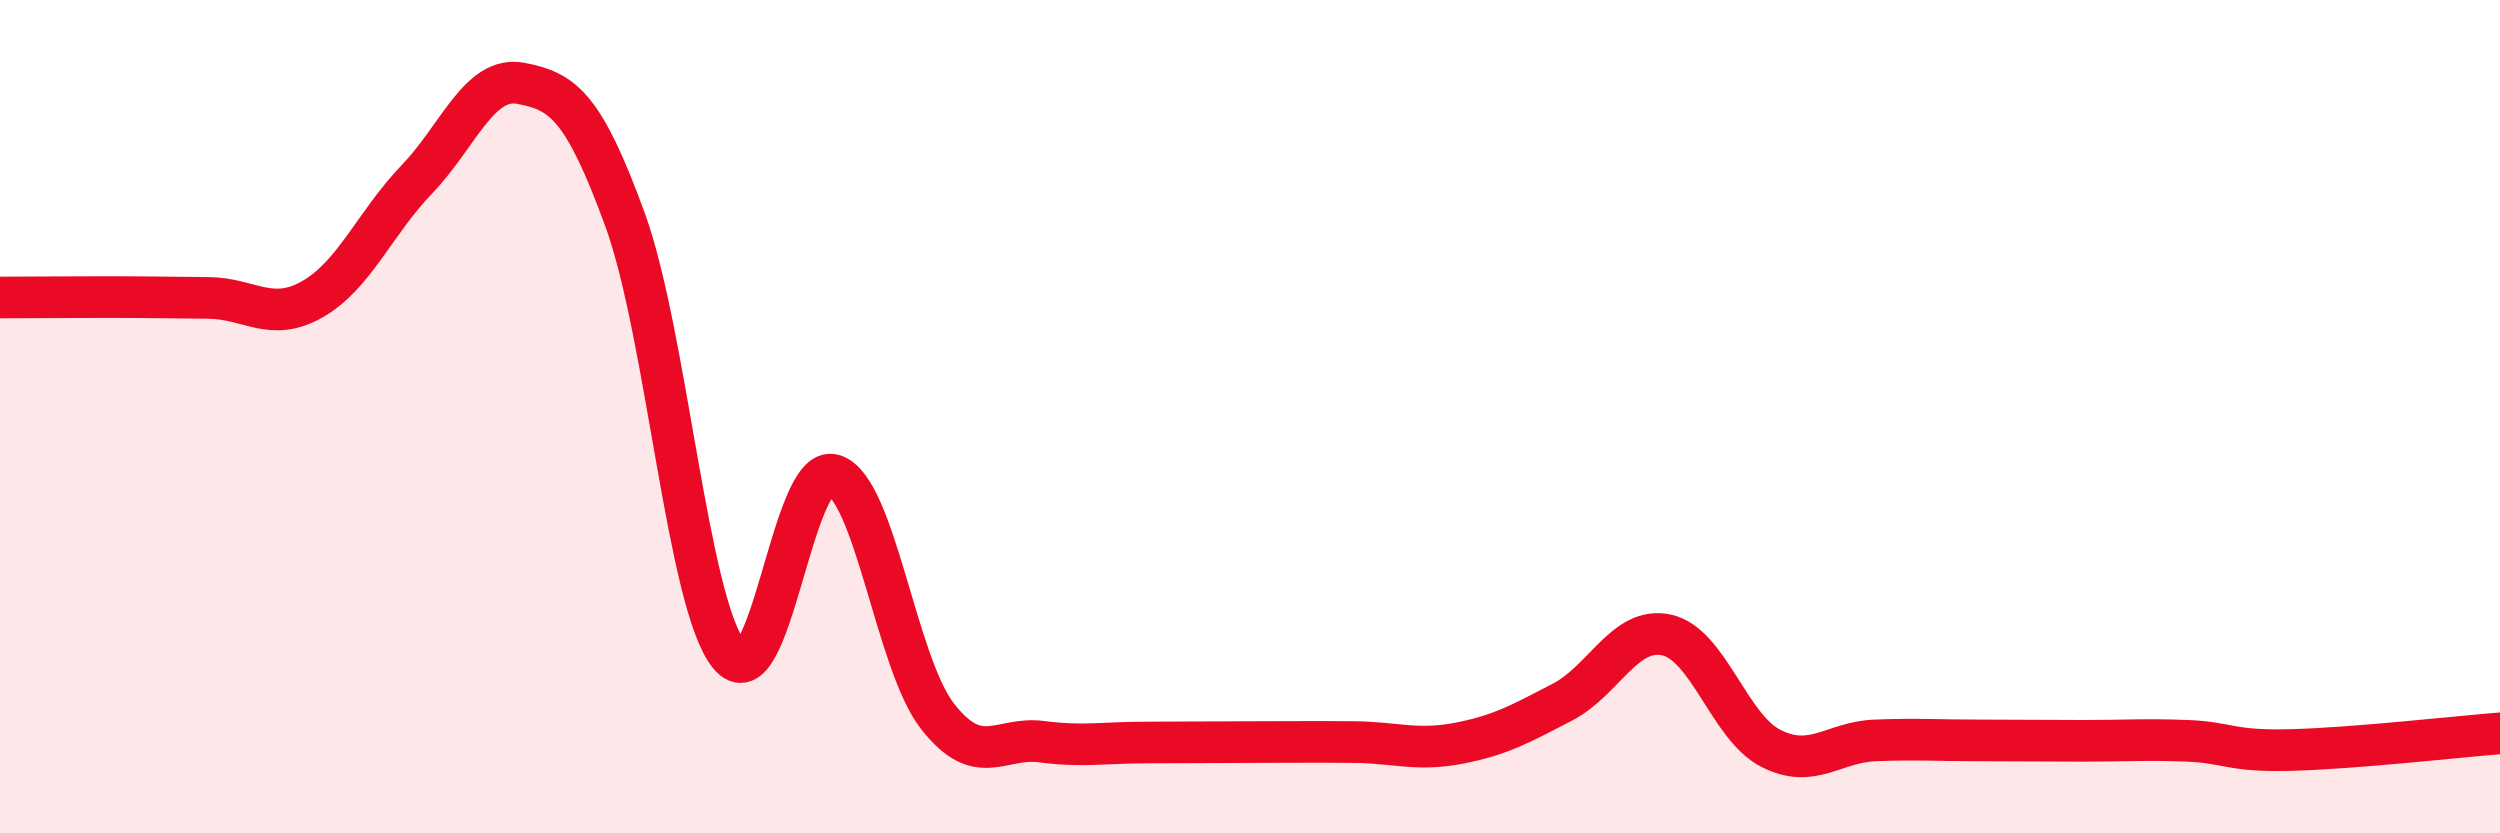
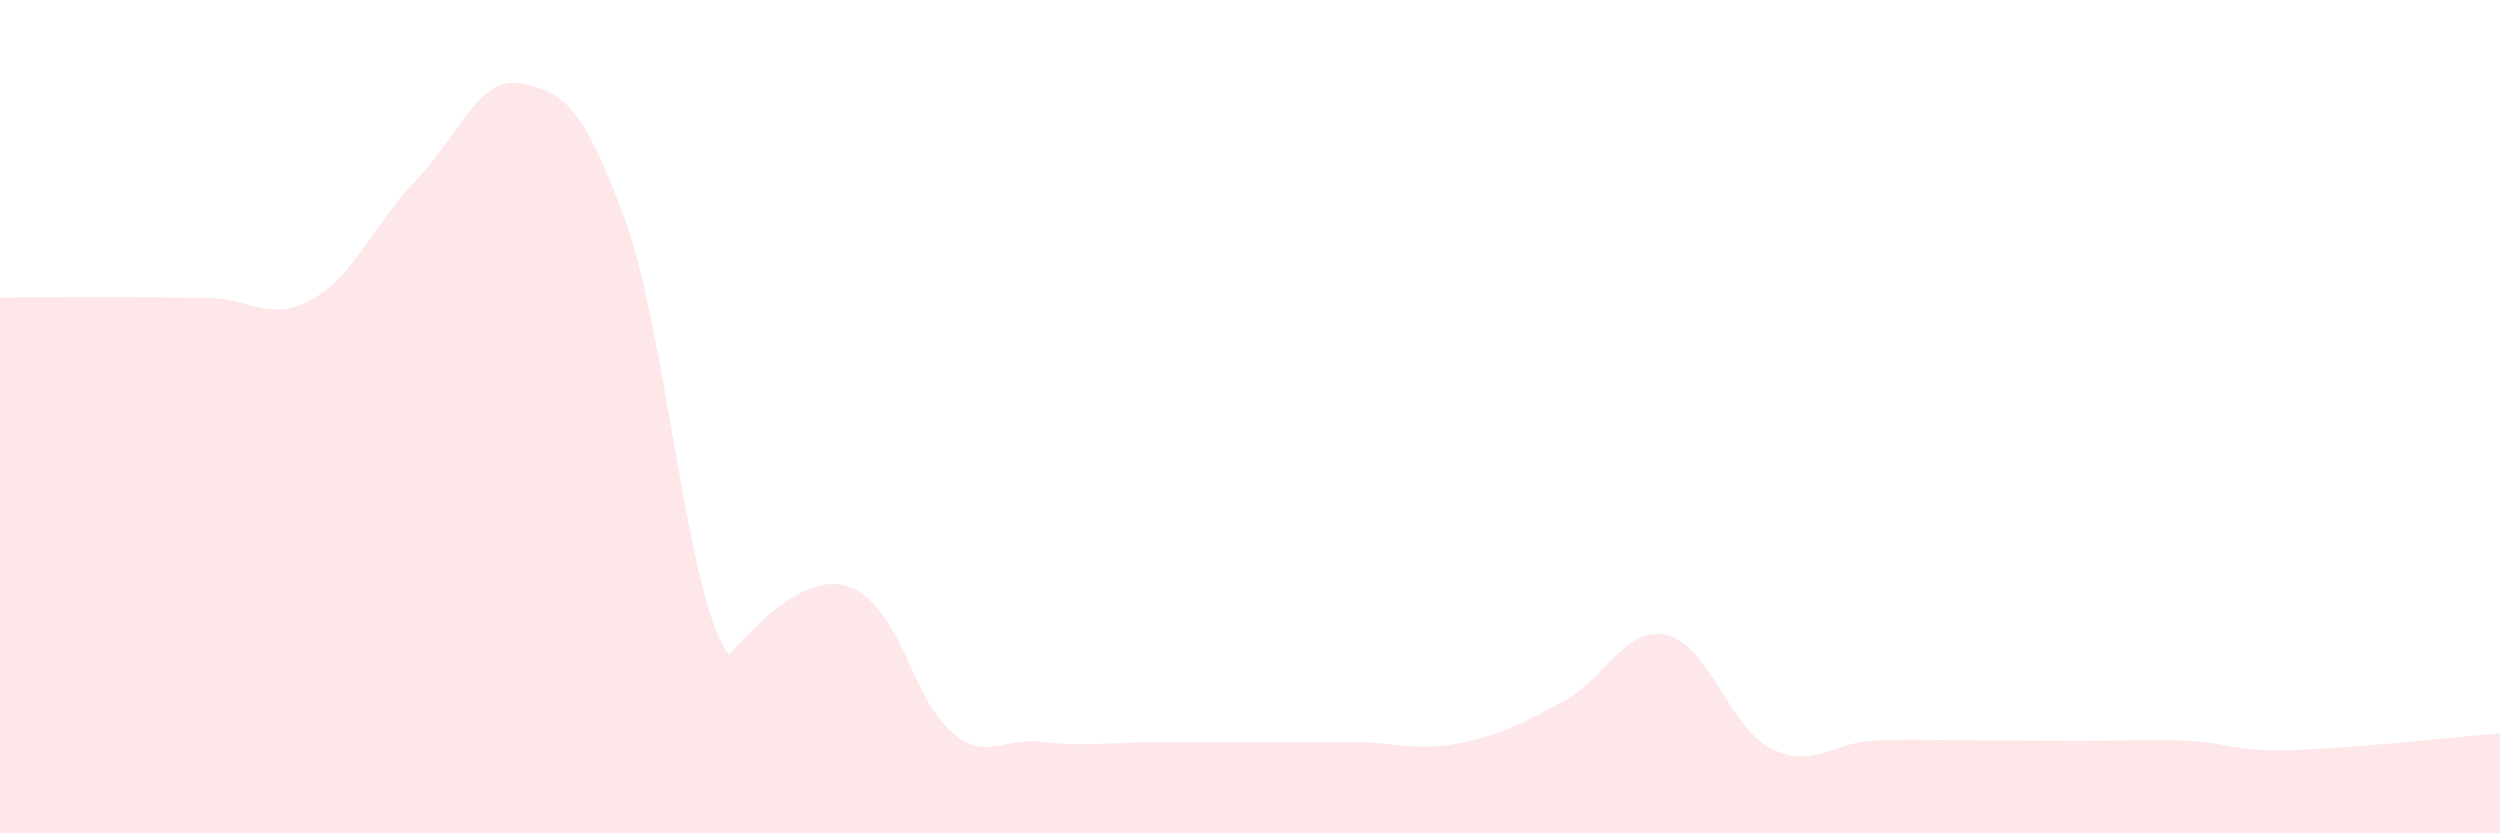
<svg xmlns="http://www.w3.org/2000/svg" width="60" height="20" viewBox="0 0 60 20">
-   <path d="M 0,7.14 C 0.5,7.14 1.5,7.13 2.5,7.13 C 3.5,7.13 4,7.14 5,7.15 C 6,7.16 6.5,7.75 7.5,7.18 C 8.5,6.61 9,5.35 10,4.31 C 11,3.27 11.5,1.81 12.5,2 C 13.5,2.19 14,2.53 15,5.27 C 16,8.01 16.5,14.49 17.5,15.72 C 18.5,16.95 19,11.11 20,11.4 C 21,11.69 21.5,15.91 22.5,17.19 C 23.5,18.47 24,17.67 25,17.8 C 26,17.93 26.5,17.82 27.5,17.82 C 28.5,17.82 29,17.81 30,17.81 C 31,17.81 31.5,17.8 32.5,17.81 C 33.5,17.82 34,18.03 35,17.84 C 36,17.65 36.5,17.37 37.5,16.85 C 38.5,16.33 39,15.02 40,15.24 C 41,15.46 41.5,17.45 42.5,17.96 C 43.5,18.47 44,17.81 45,17.77 C 46,17.73 46.5,17.77 47.5,17.77 C 48.5,17.77 49,17.78 50,17.78 C 51,17.78 51.5,17.74 52.5,17.78 C 53.5,17.82 53.5,18.04 55,18 C 56.5,17.96 59,17.68 60,17.6L60 20L0 20Z" fill="#EB0A25" opacity="0.1" stroke-linecap="round" stroke-linejoin="round" />
-   <path d="M 0,7.14 C 0.5,7.14 1.5,7.13 2.5,7.13 C 3.5,7.13 4,7.14 5,7.15 C 6,7.16 6.5,7.75 7.5,7.18 C 8.5,6.61 9,5.35 10,4.31 C 11,3.27 11.5,1.81 12.5,2 C 13.5,2.19 14,2.53 15,5.27 C 16,8.01 16.5,14.49 17.5,15.72 C 18.5,16.95 19,11.11 20,11.4 C 21,11.69 21.5,15.91 22.5,17.19 C 23.5,18.47 24,17.67 25,17.8 C 26,17.93 26.5,17.82 27.5,17.82 C 28.5,17.82 29,17.81 30,17.81 C 31,17.81 31.5,17.8 32.5,17.81 C 33.5,17.82 34,18.03 35,17.84 C 36,17.65 36.5,17.37 37.5,16.85 C 38.5,16.33 39,15.02 40,15.24 C 41,15.46 41.5,17.45 42.5,17.96 C 43.5,18.47 44,17.81 45,17.77 C 46,17.73 46.5,17.77 47.5,17.77 C 48.5,17.77 49,17.78 50,17.78 C 51,17.78 51.5,17.74 52.5,17.78 C 53.5,17.82 53.5,18.04 55,18 C 56.5,17.96 59,17.68 60,17.6" stroke="#EB0A25" stroke-width="1" fill="none" stroke-linecap="round" stroke-linejoin="round" />
+   <path d="M 0,7.14 C 0.5,7.14 1.5,7.13 2.5,7.13 C 3.5,7.13 4,7.14 5,7.15 C 6,7.16 6.5,7.75 7.5,7.18 C 8.5,6.61 9,5.35 10,4.31 C 11,3.27 11.5,1.81 12.5,2 C 13.5,2.19 14,2.53 15,5.27 C 16,8.01 16.5,14.49 17.5,15.72 C 21,11.69 21.5,15.91 22.5,17.19 C 23.5,18.47 24,17.67 25,17.8 C 26,17.93 26.5,17.82 27.5,17.82 C 28.5,17.82 29,17.81 30,17.81 C 31,17.81 31.5,17.8 32.5,17.81 C 33.5,17.82 34,18.03 35,17.84 C 36,17.65 36.5,17.37 37.5,16.85 C 38.5,16.33 39,15.02 40,15.24 C 41,15.46 41.5,17.45 42.5,17.96 C 43.5,18.47 44,17.81 45,17.77 C 46,17.73 46.5,17.77 47.5,17.77 C 48.5,17.77 49,17.78 50,17.78 C 51,17.78 51.5,17.74 52.5,17.78 C 53.5,17.82 53.5,18.04 55,18 C 56.5,17.96 59,17.68 60,17.6L60 20L0 20Z" fill="#EB0A25" opacity="0.1" stroke-linecap="round" stroke-linejoin="round" />
</svg>